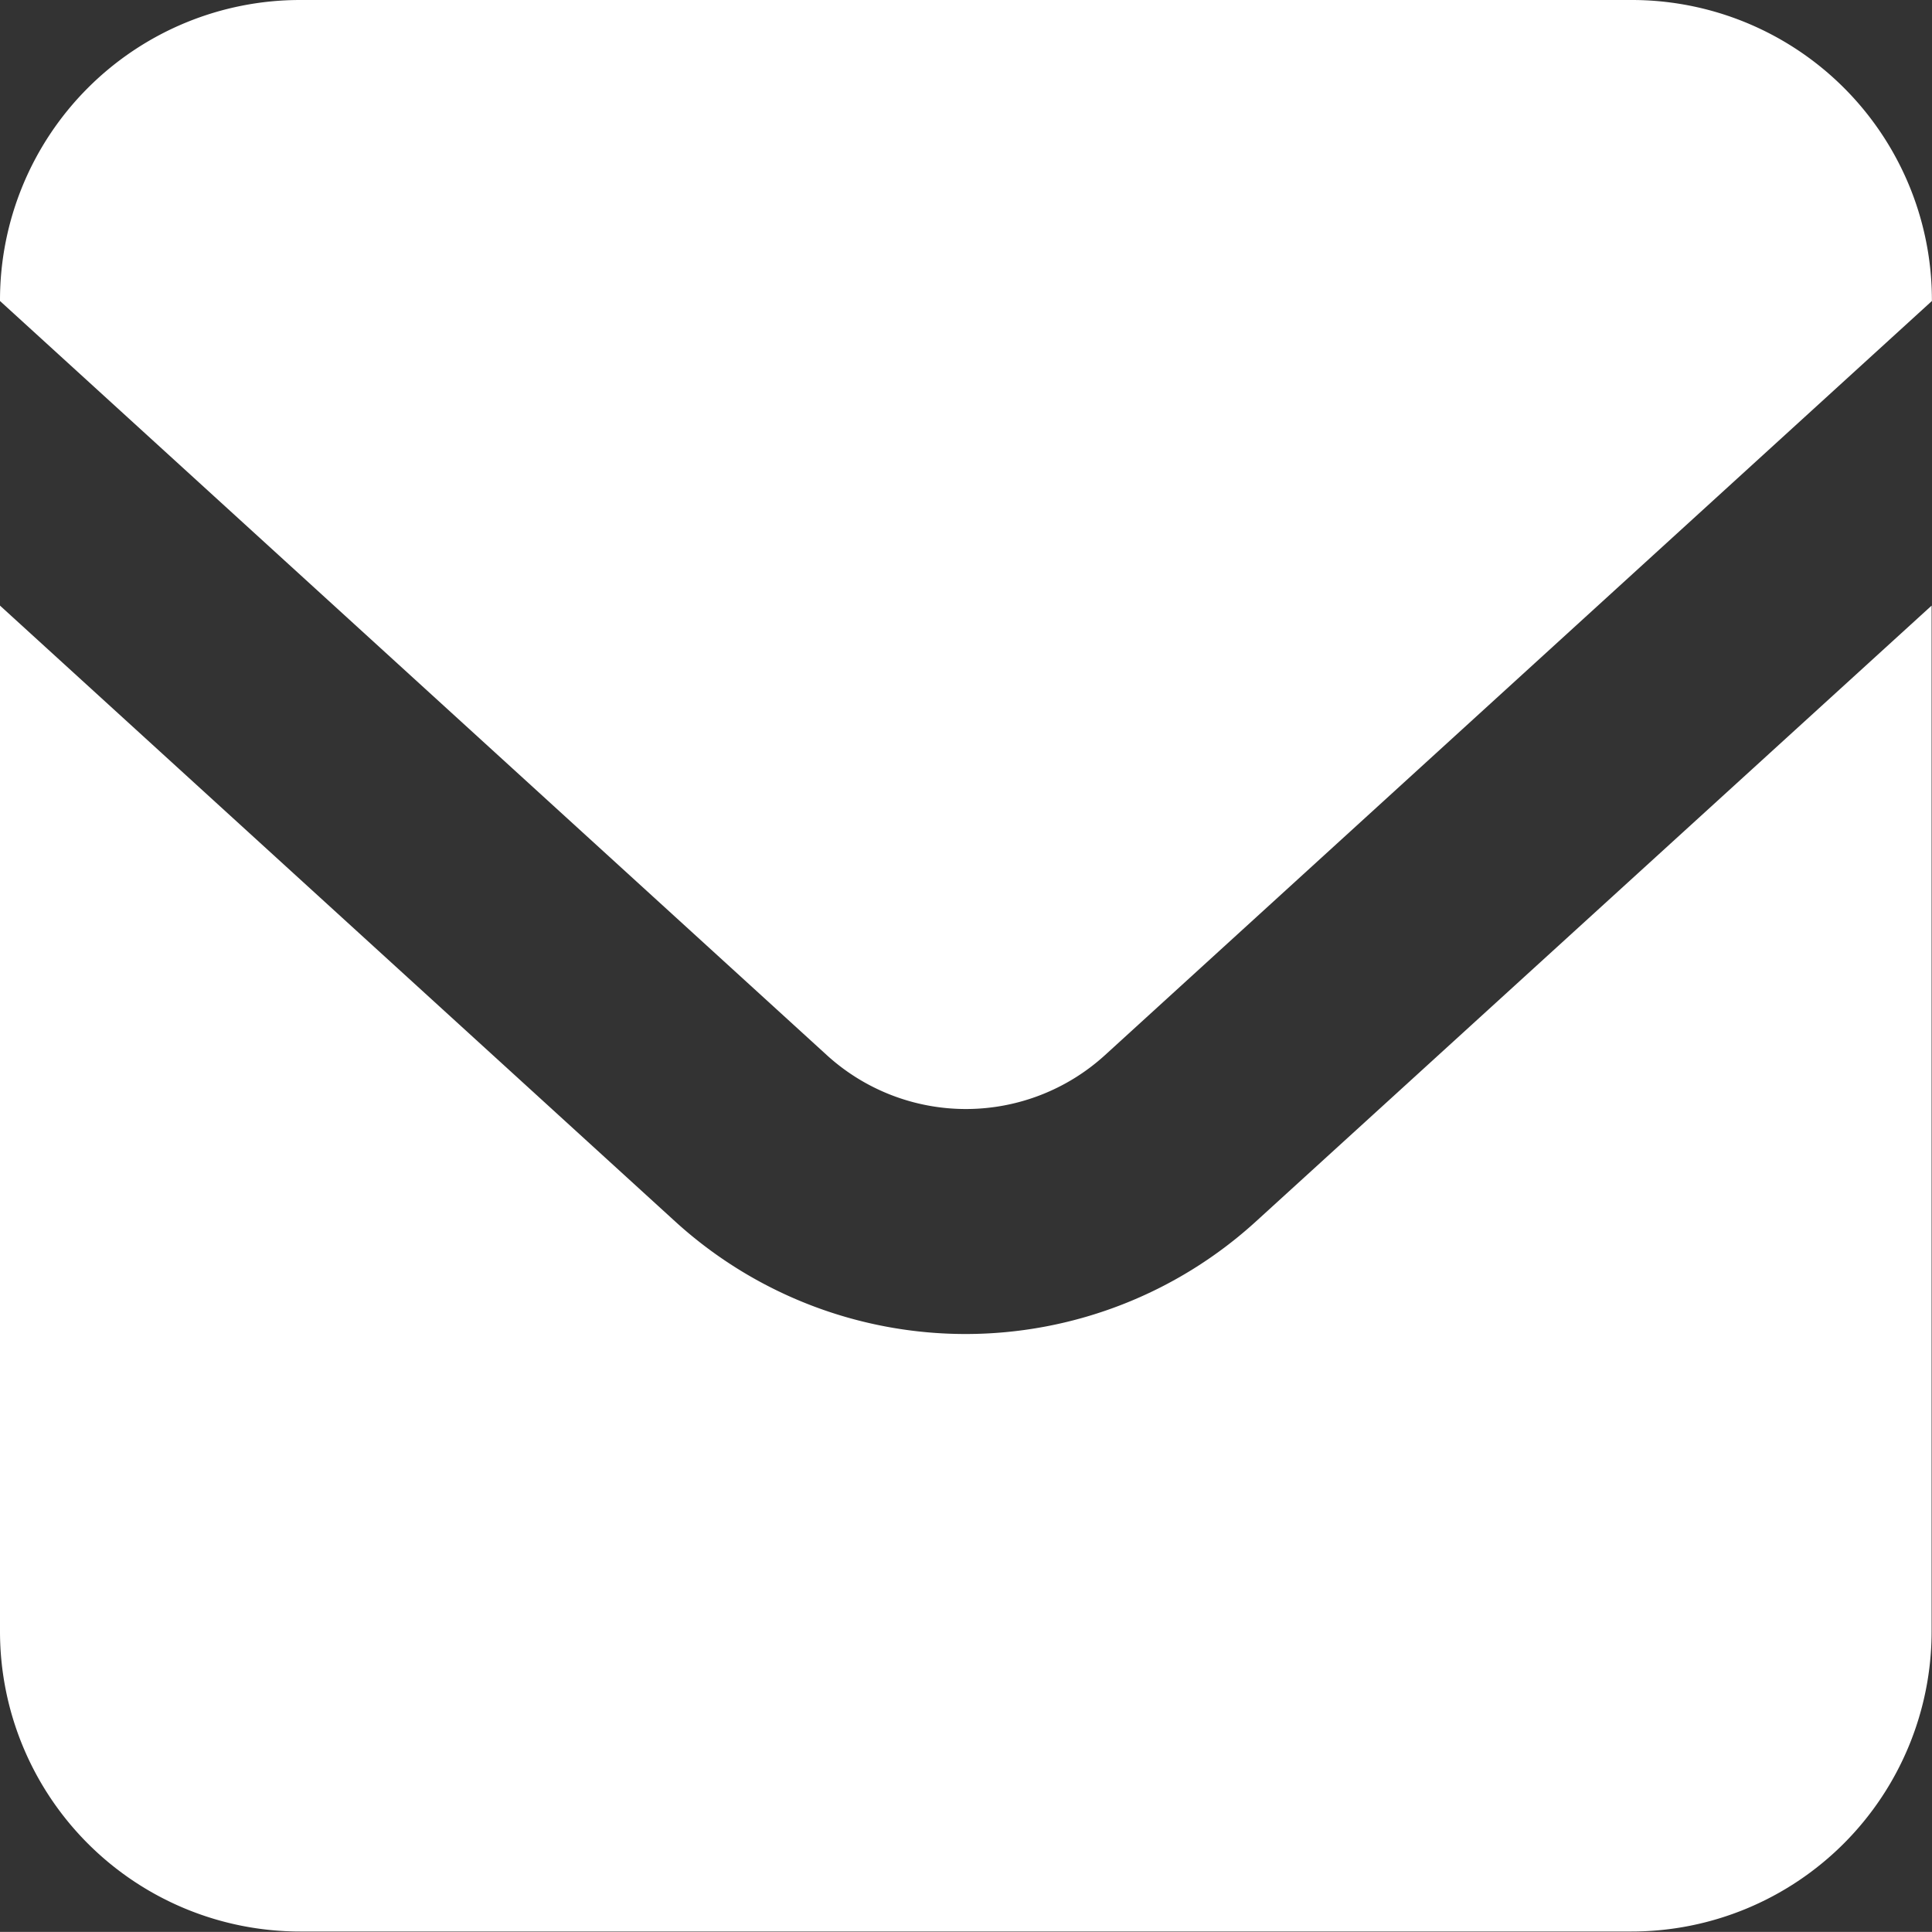
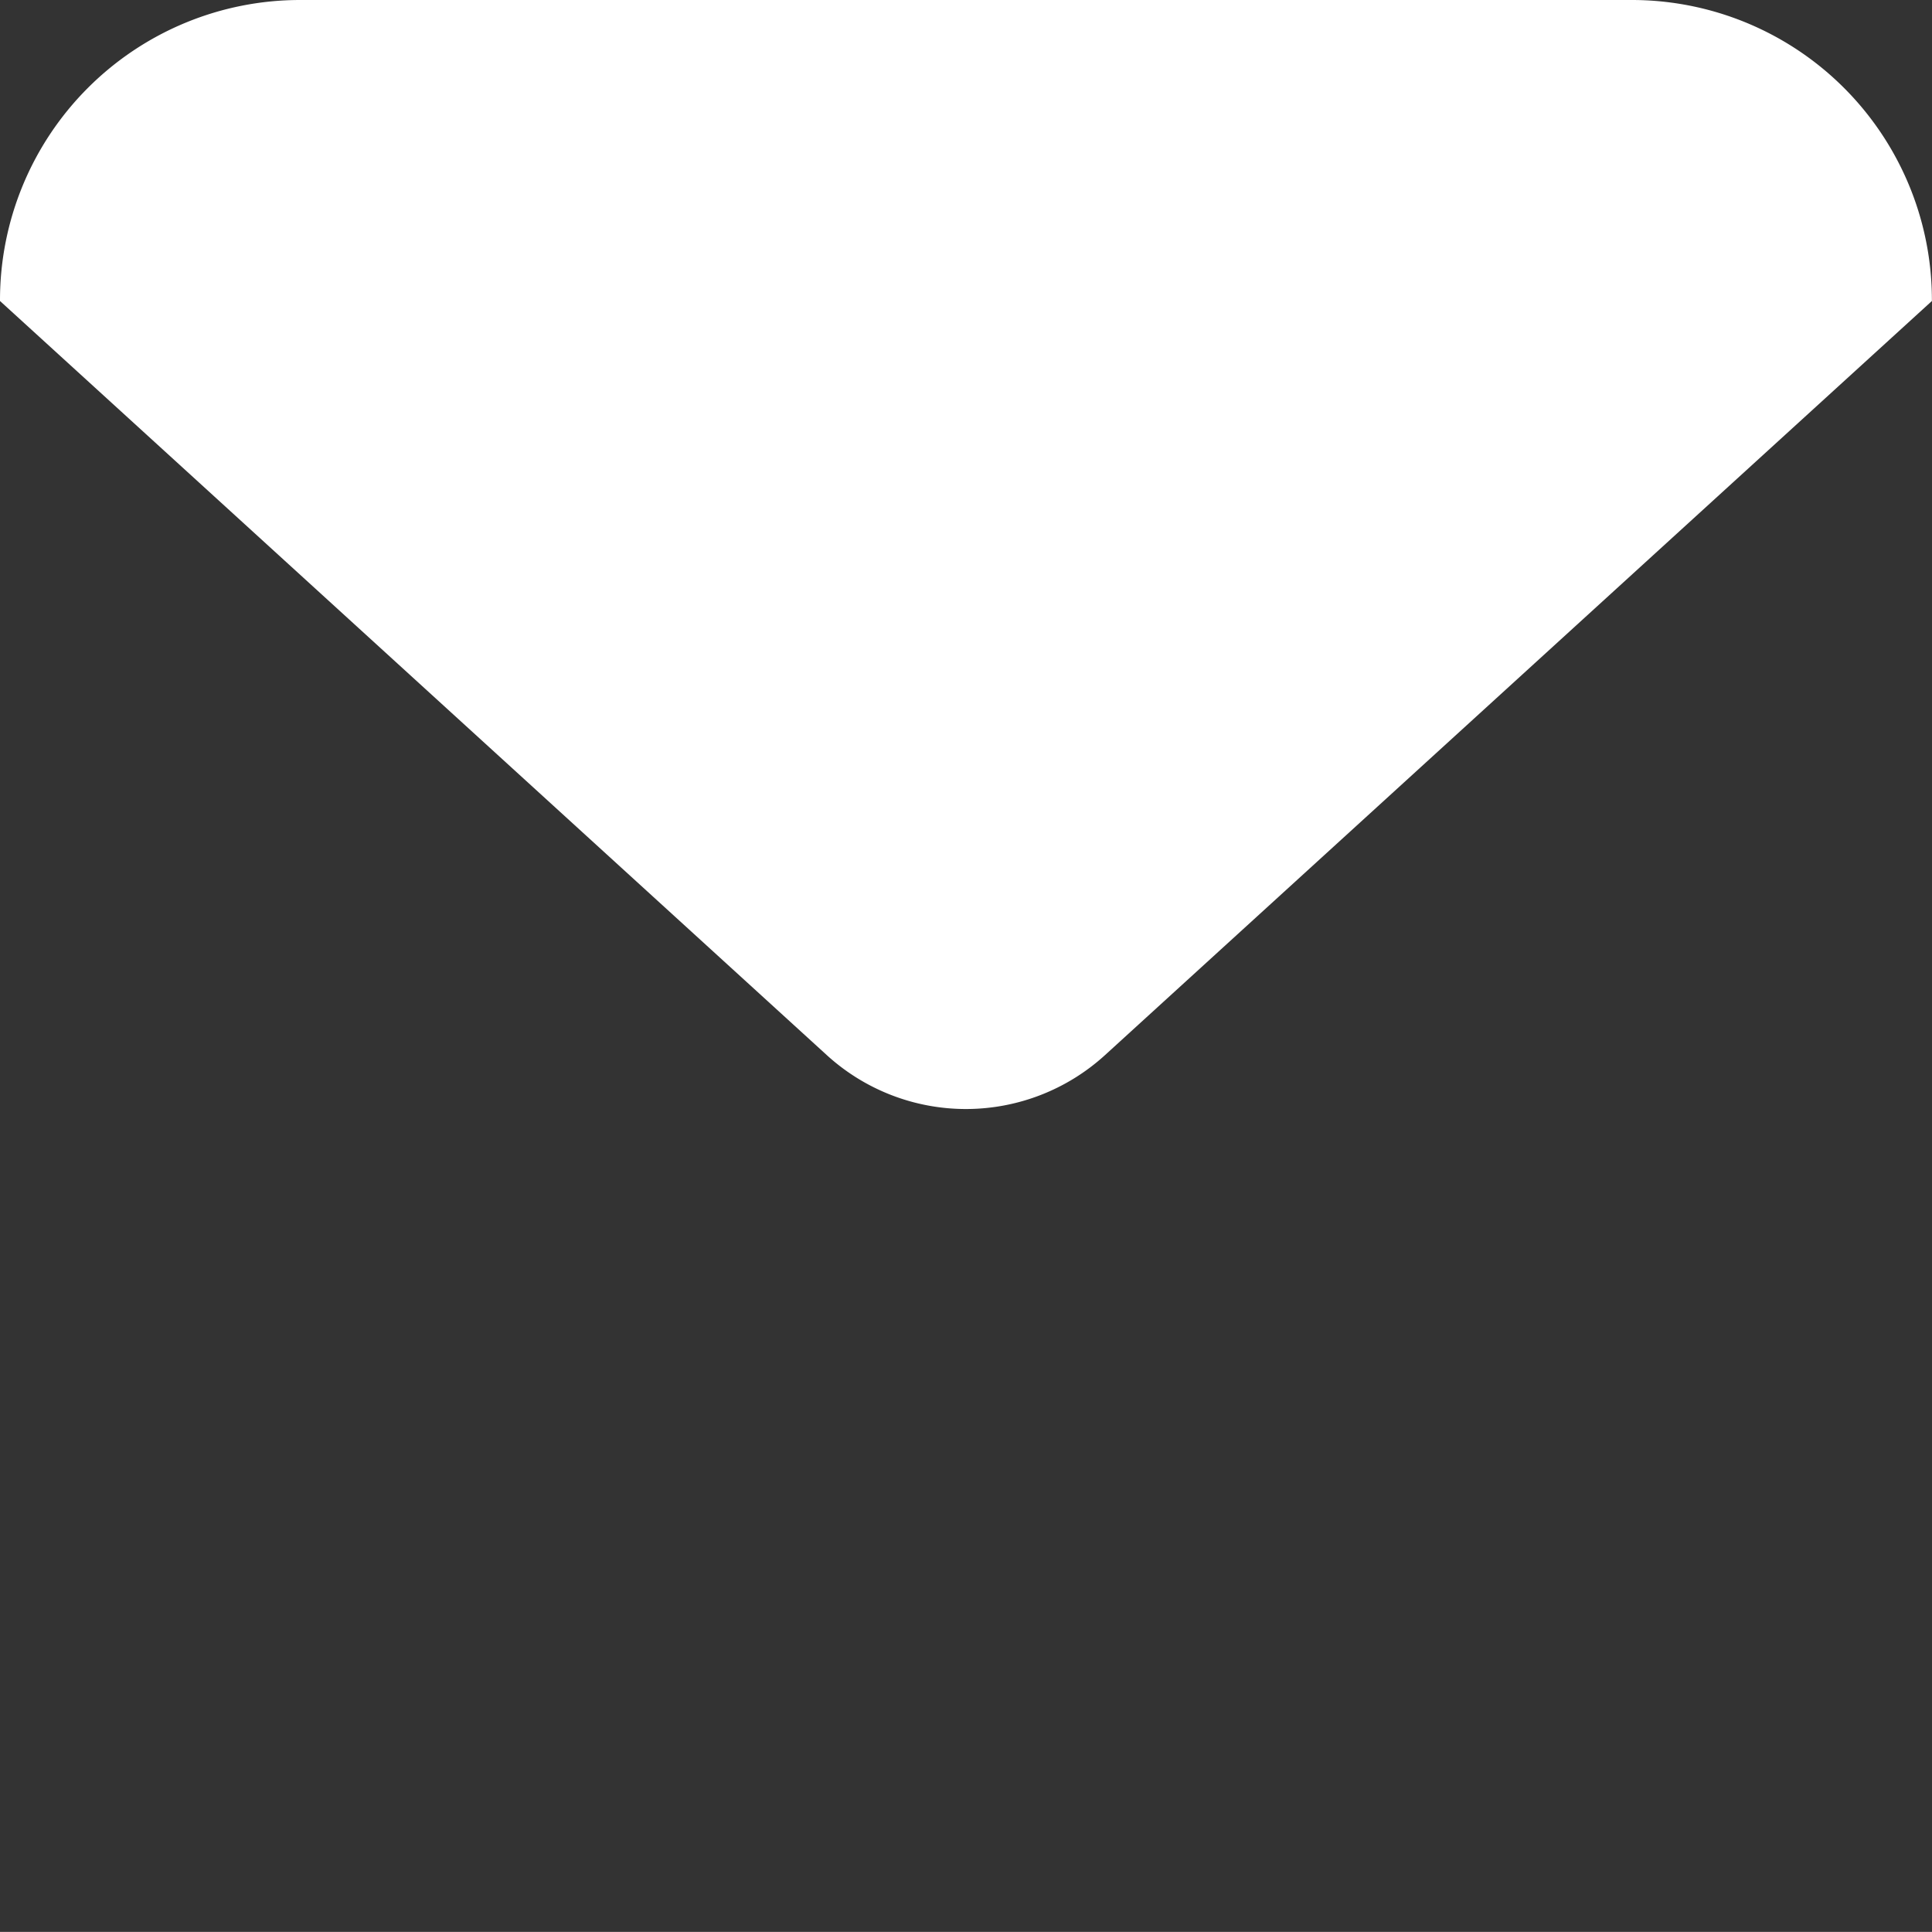
<svg xmlns="http://www.w3.org/2000/svg" width="19.776" height="19.775" viewBox="0 0 19.776 19.775">
  <rect x="0" y="0" width="19.776" height="19.775" fill="#333333" stroke="none" />
  <g transform="translate(0 -0.01)">
    <path d="M16.7.01H3.072A3.072,3.072,0,0,0,0,3.082v.009l8.463,7.719a2.113,2.113,0,0,0,2.848,0l8.464-7.719V3.082A3.072,3.072,0,0,0,16.7.01Z" fill="#fff" />
-     <path d="M9.887,167.964a4.414,4.414,0,0,1-2.977-1.153L0,160.508v10.5a3.072,3.072,0,0,0,3.072,3.072H16.7a3.072,3.072,0,0,0,3.072-3.072v-10.5l-6.912,6.3A4.412,4.412,0,0,1,9.887,167.964Z" transform="translate(0 -154.299)" fill="#fff" />
  </g>
</svg>